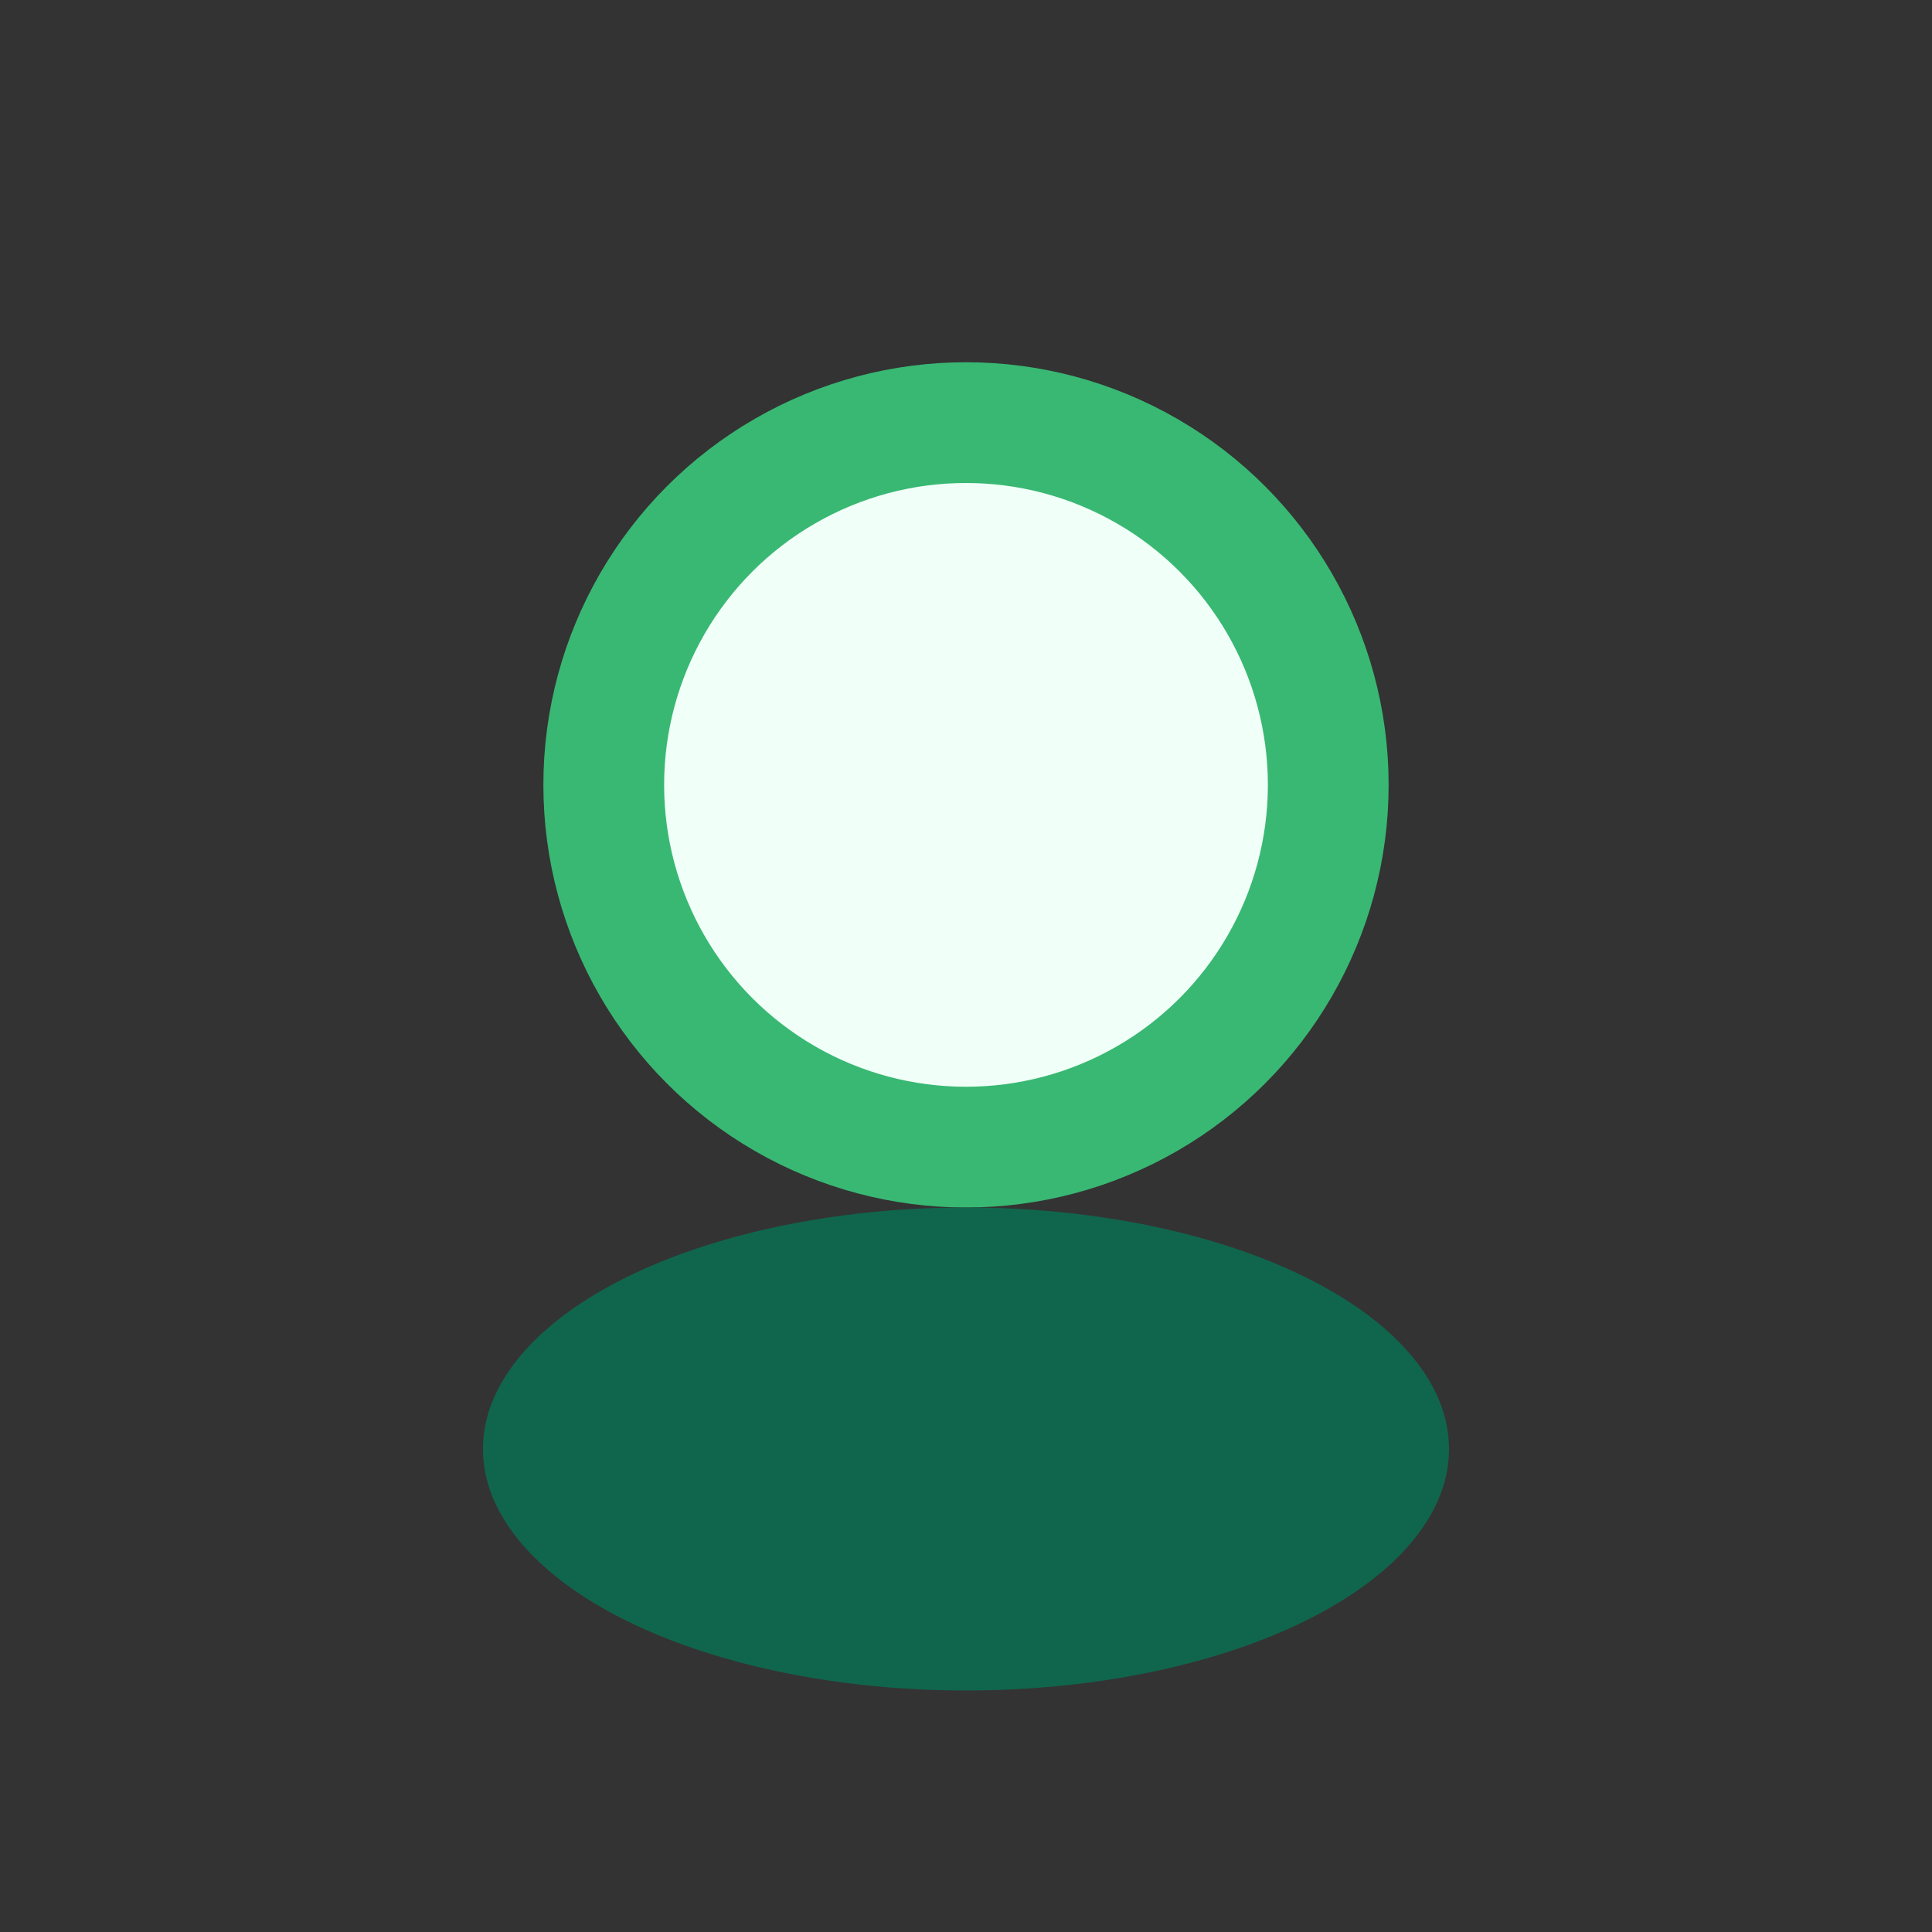
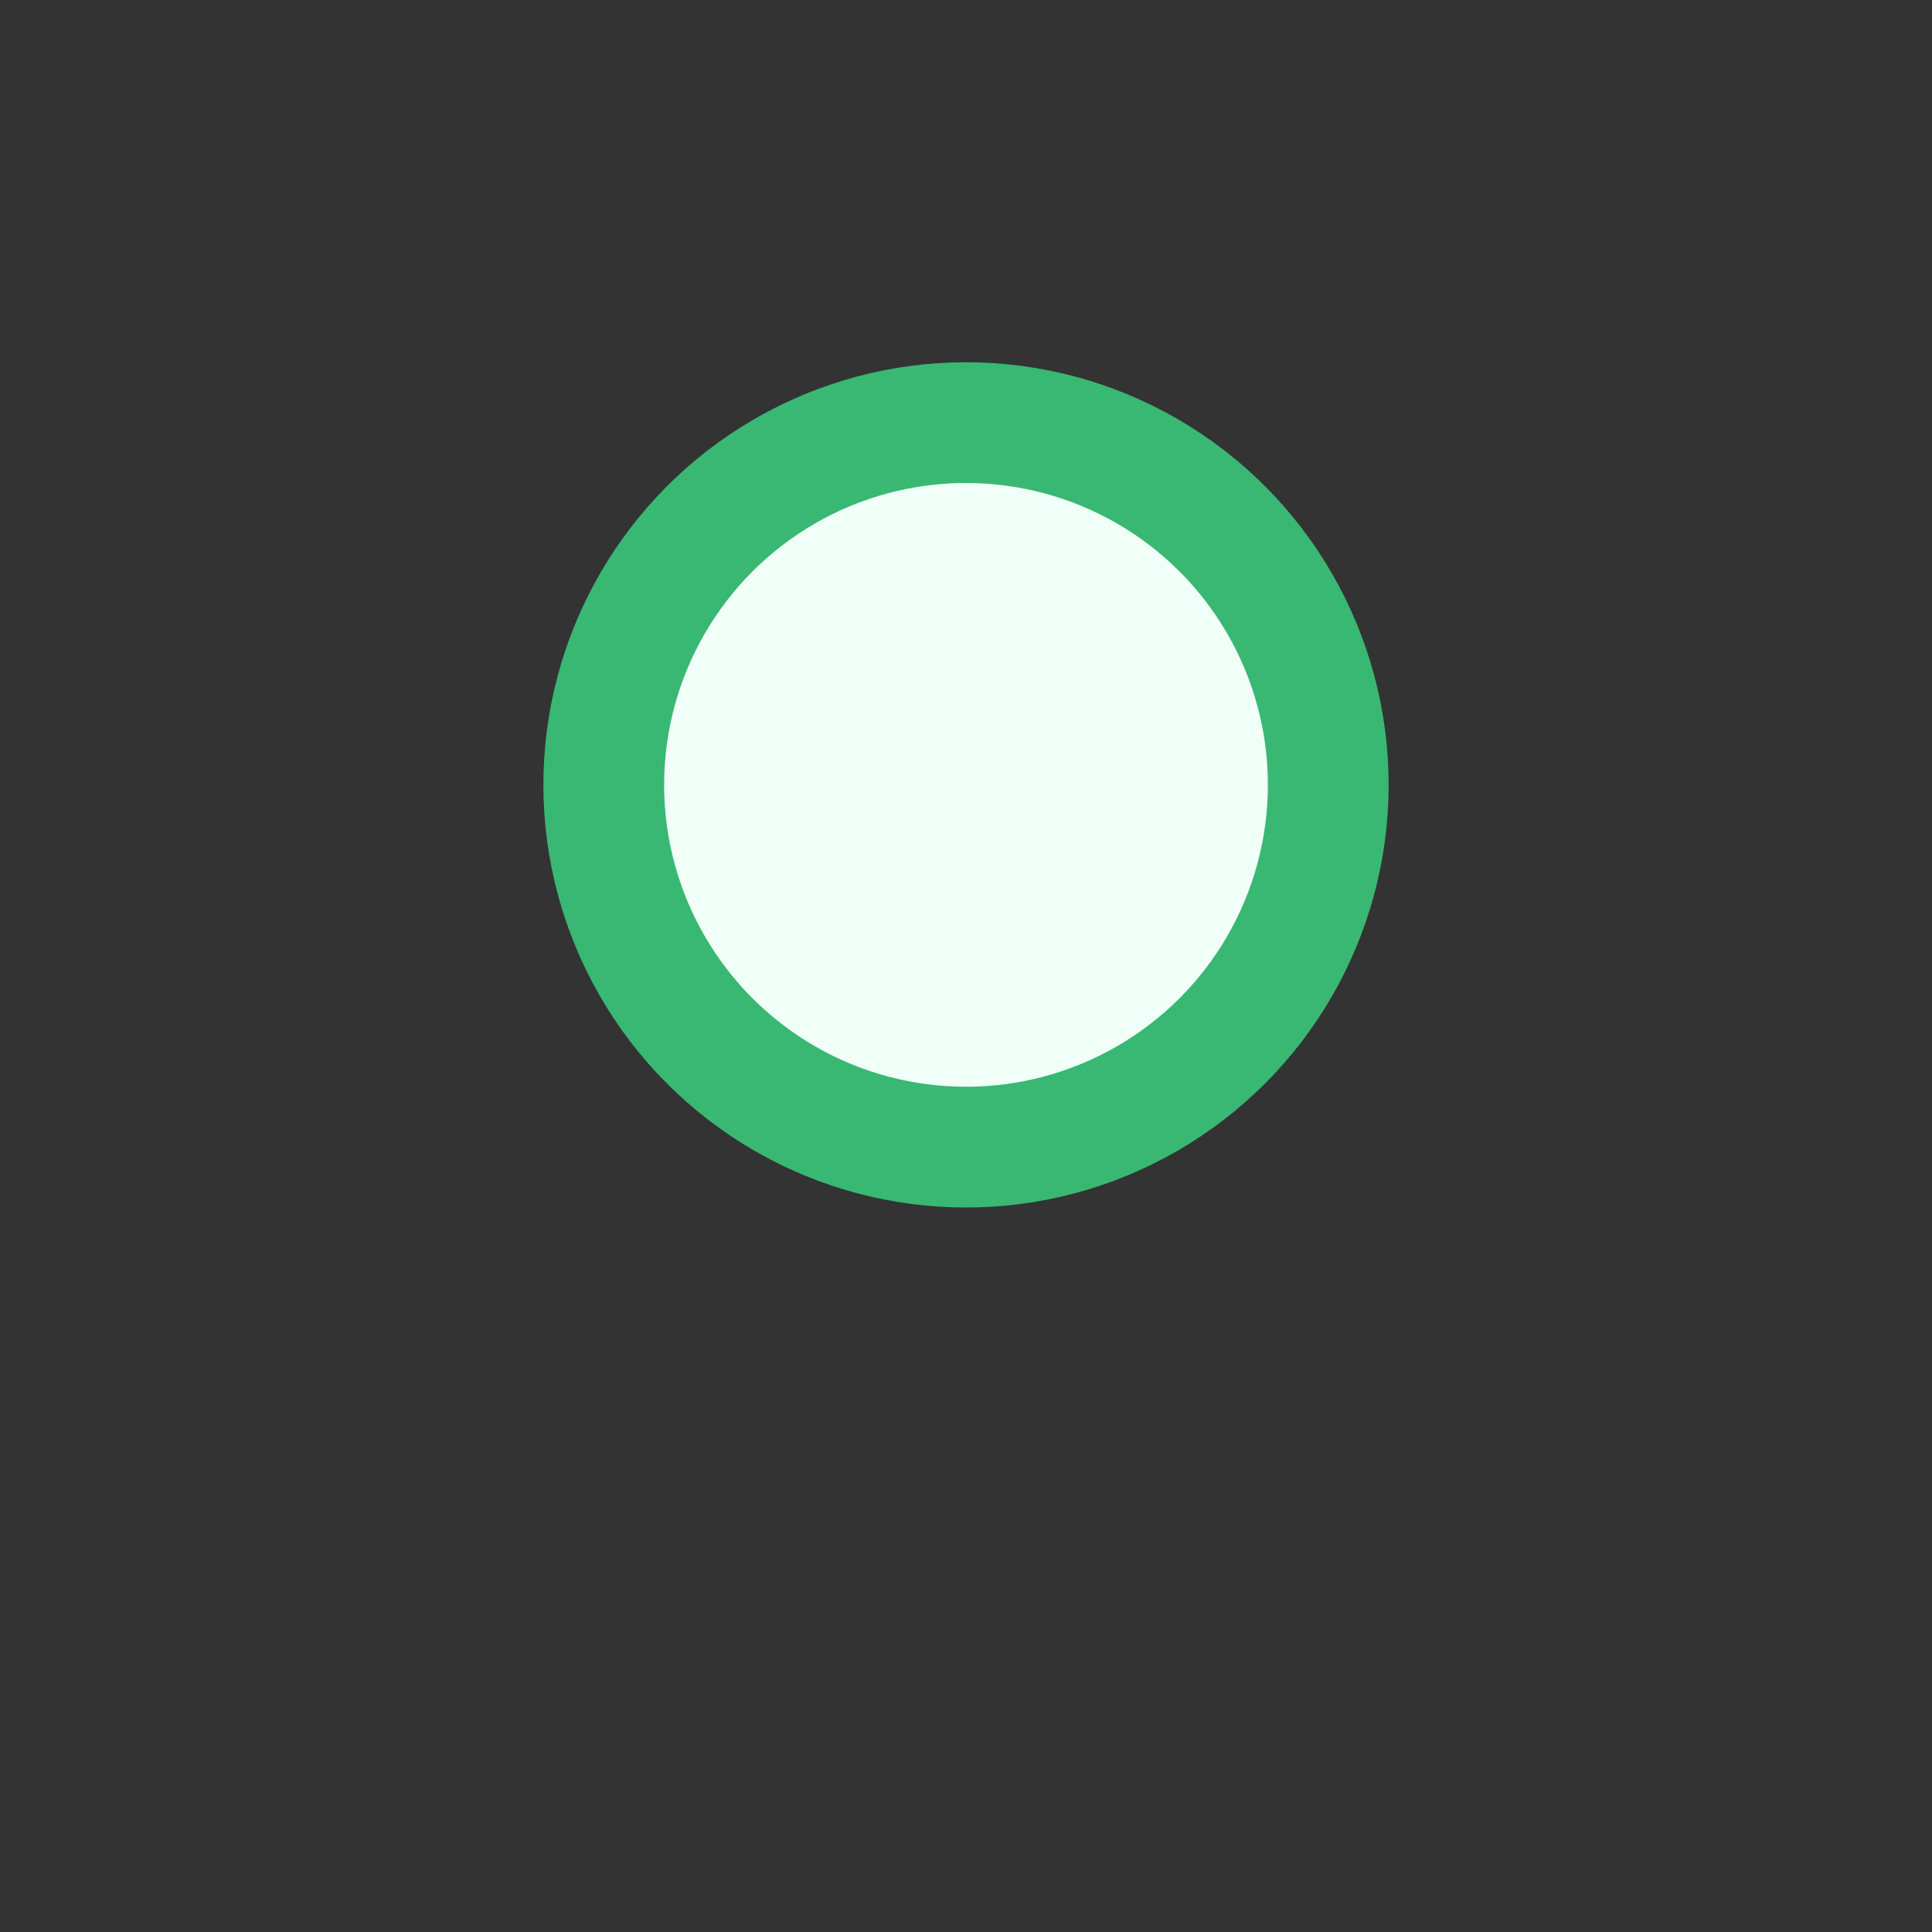
<svg xmlns="http://www.w3.org/2000/svg" width="32" height="32" viewBox="0 0 32 32">
  <rect x="0" y="0" width="32" height="32" fill="#333333" stroke="none" />
  <circle cx="16" cy="13" r="6" fill="#F0FFF7" stroke="#39B873" stroke-width="2" />
-   <ellipse cx="16" cy="24" rx="8" ry="4" fill="#10664C" />
</svg>